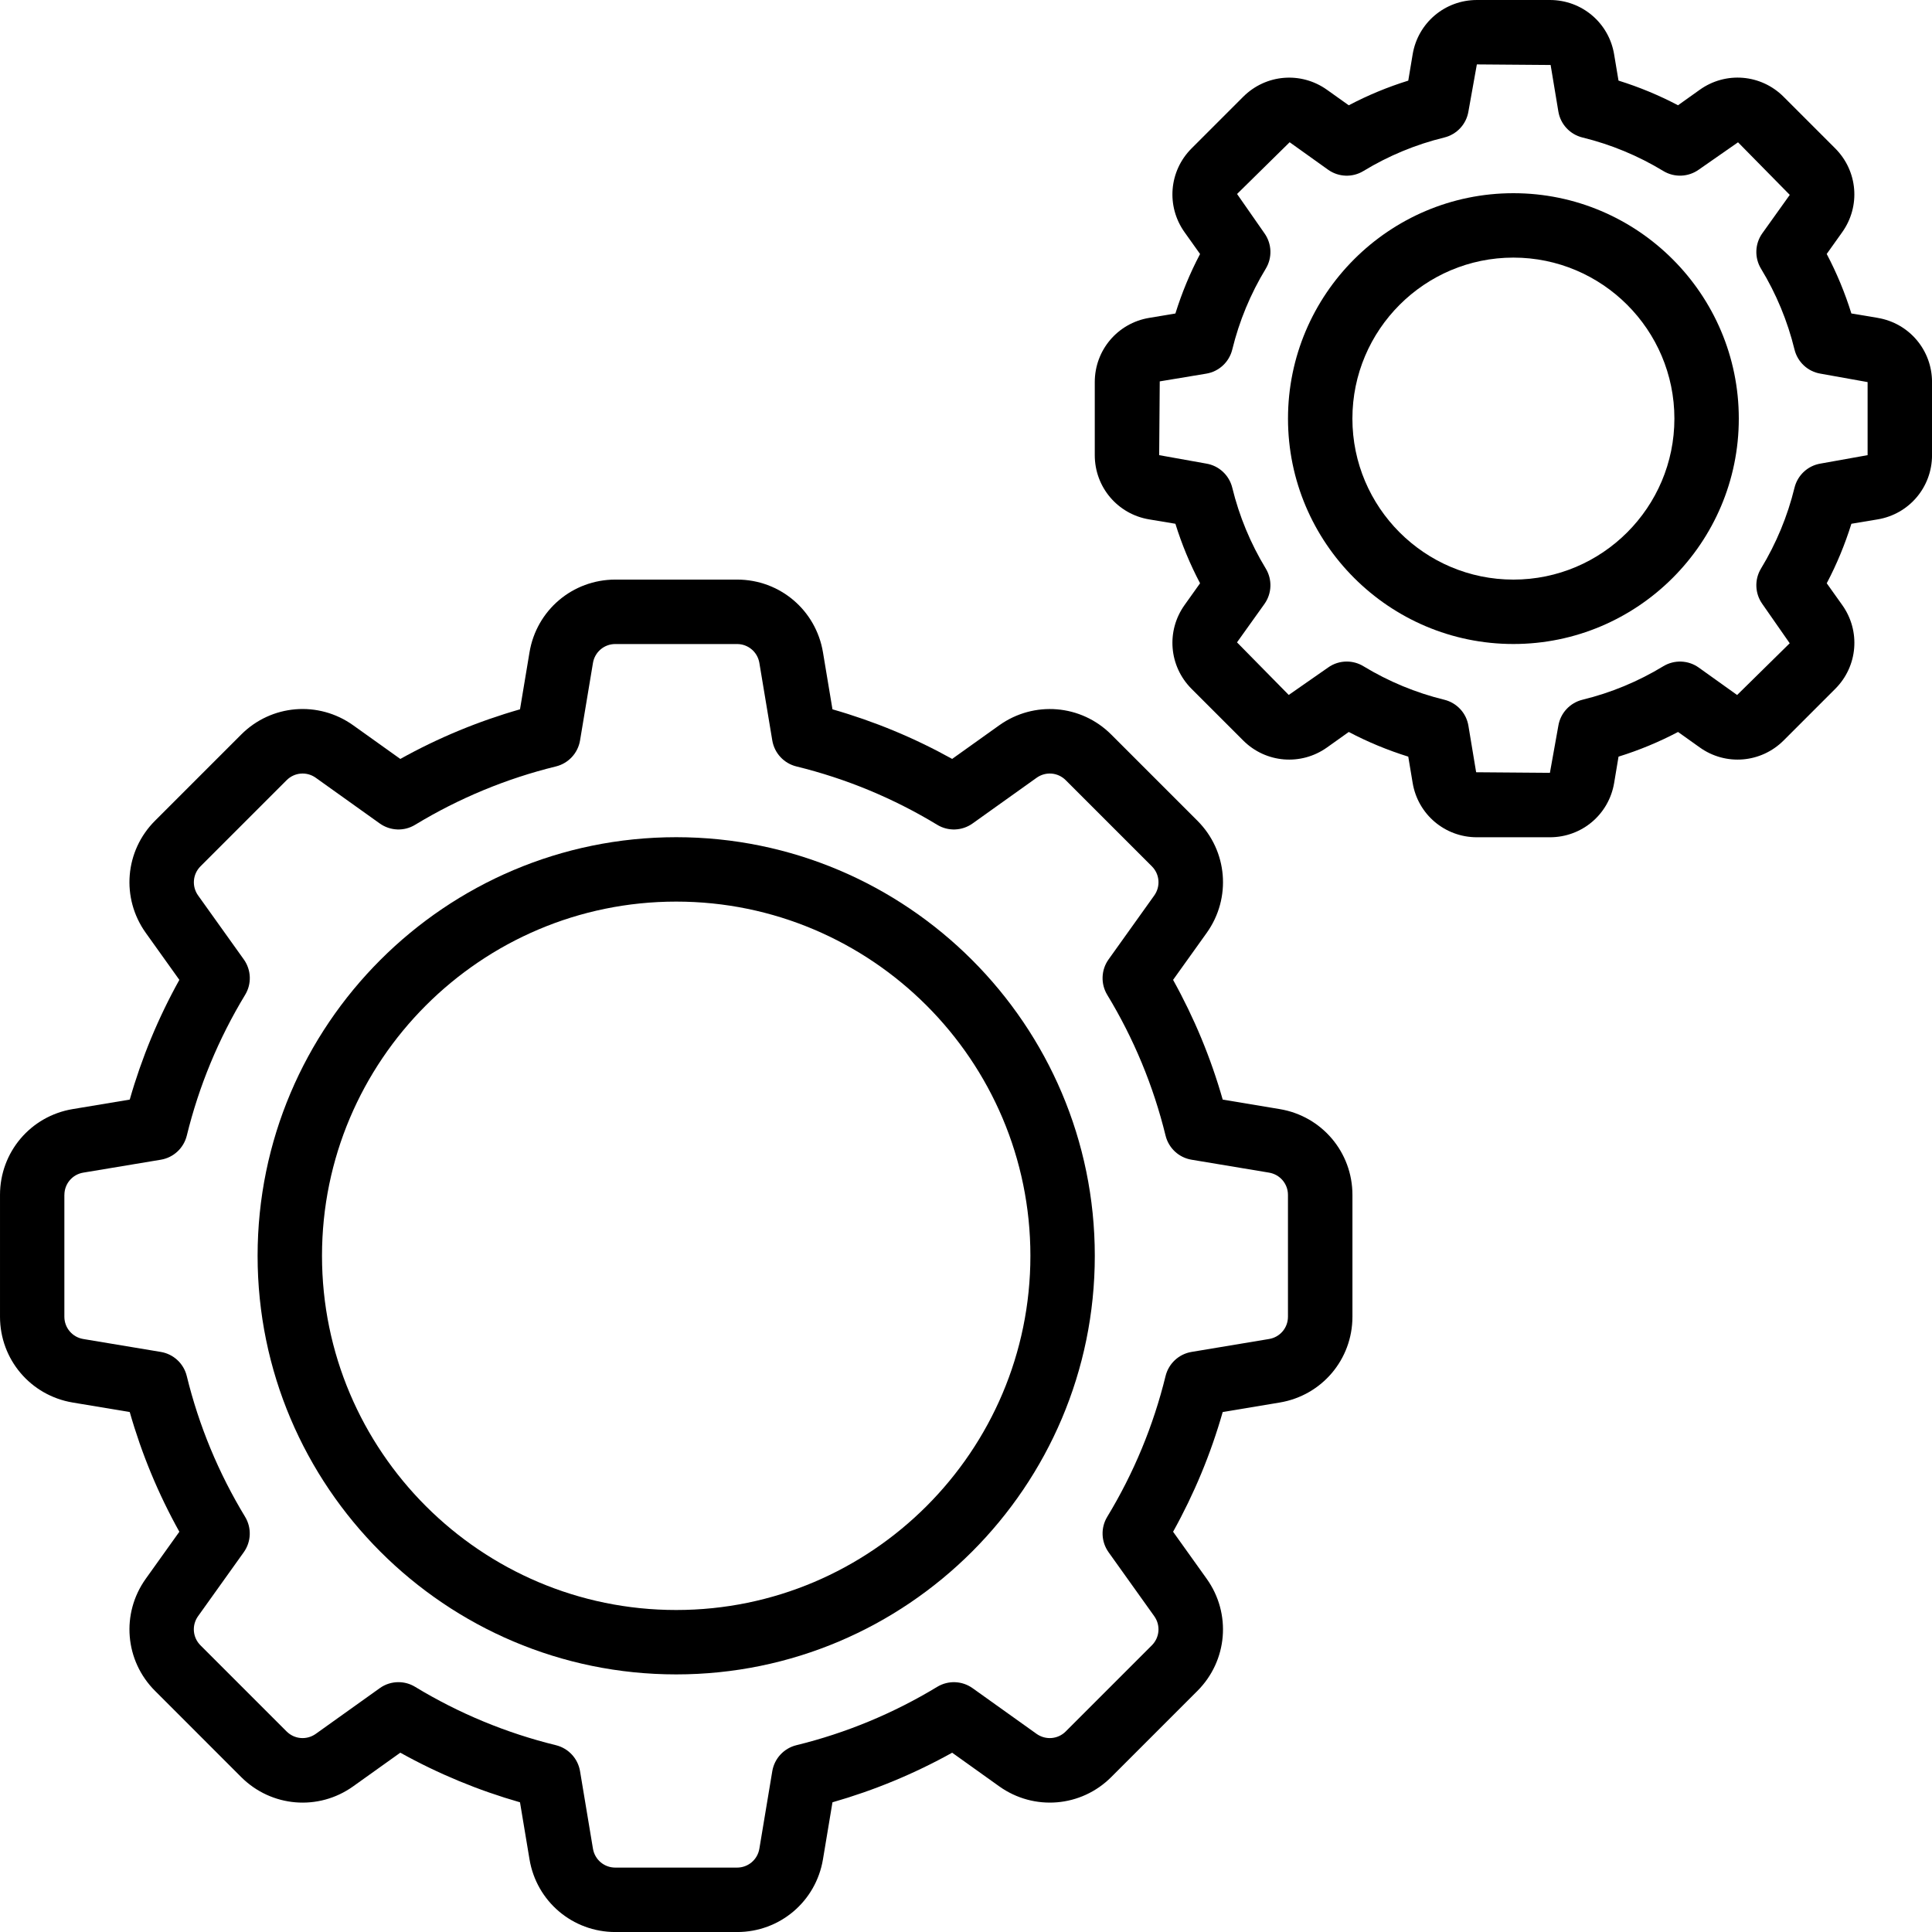
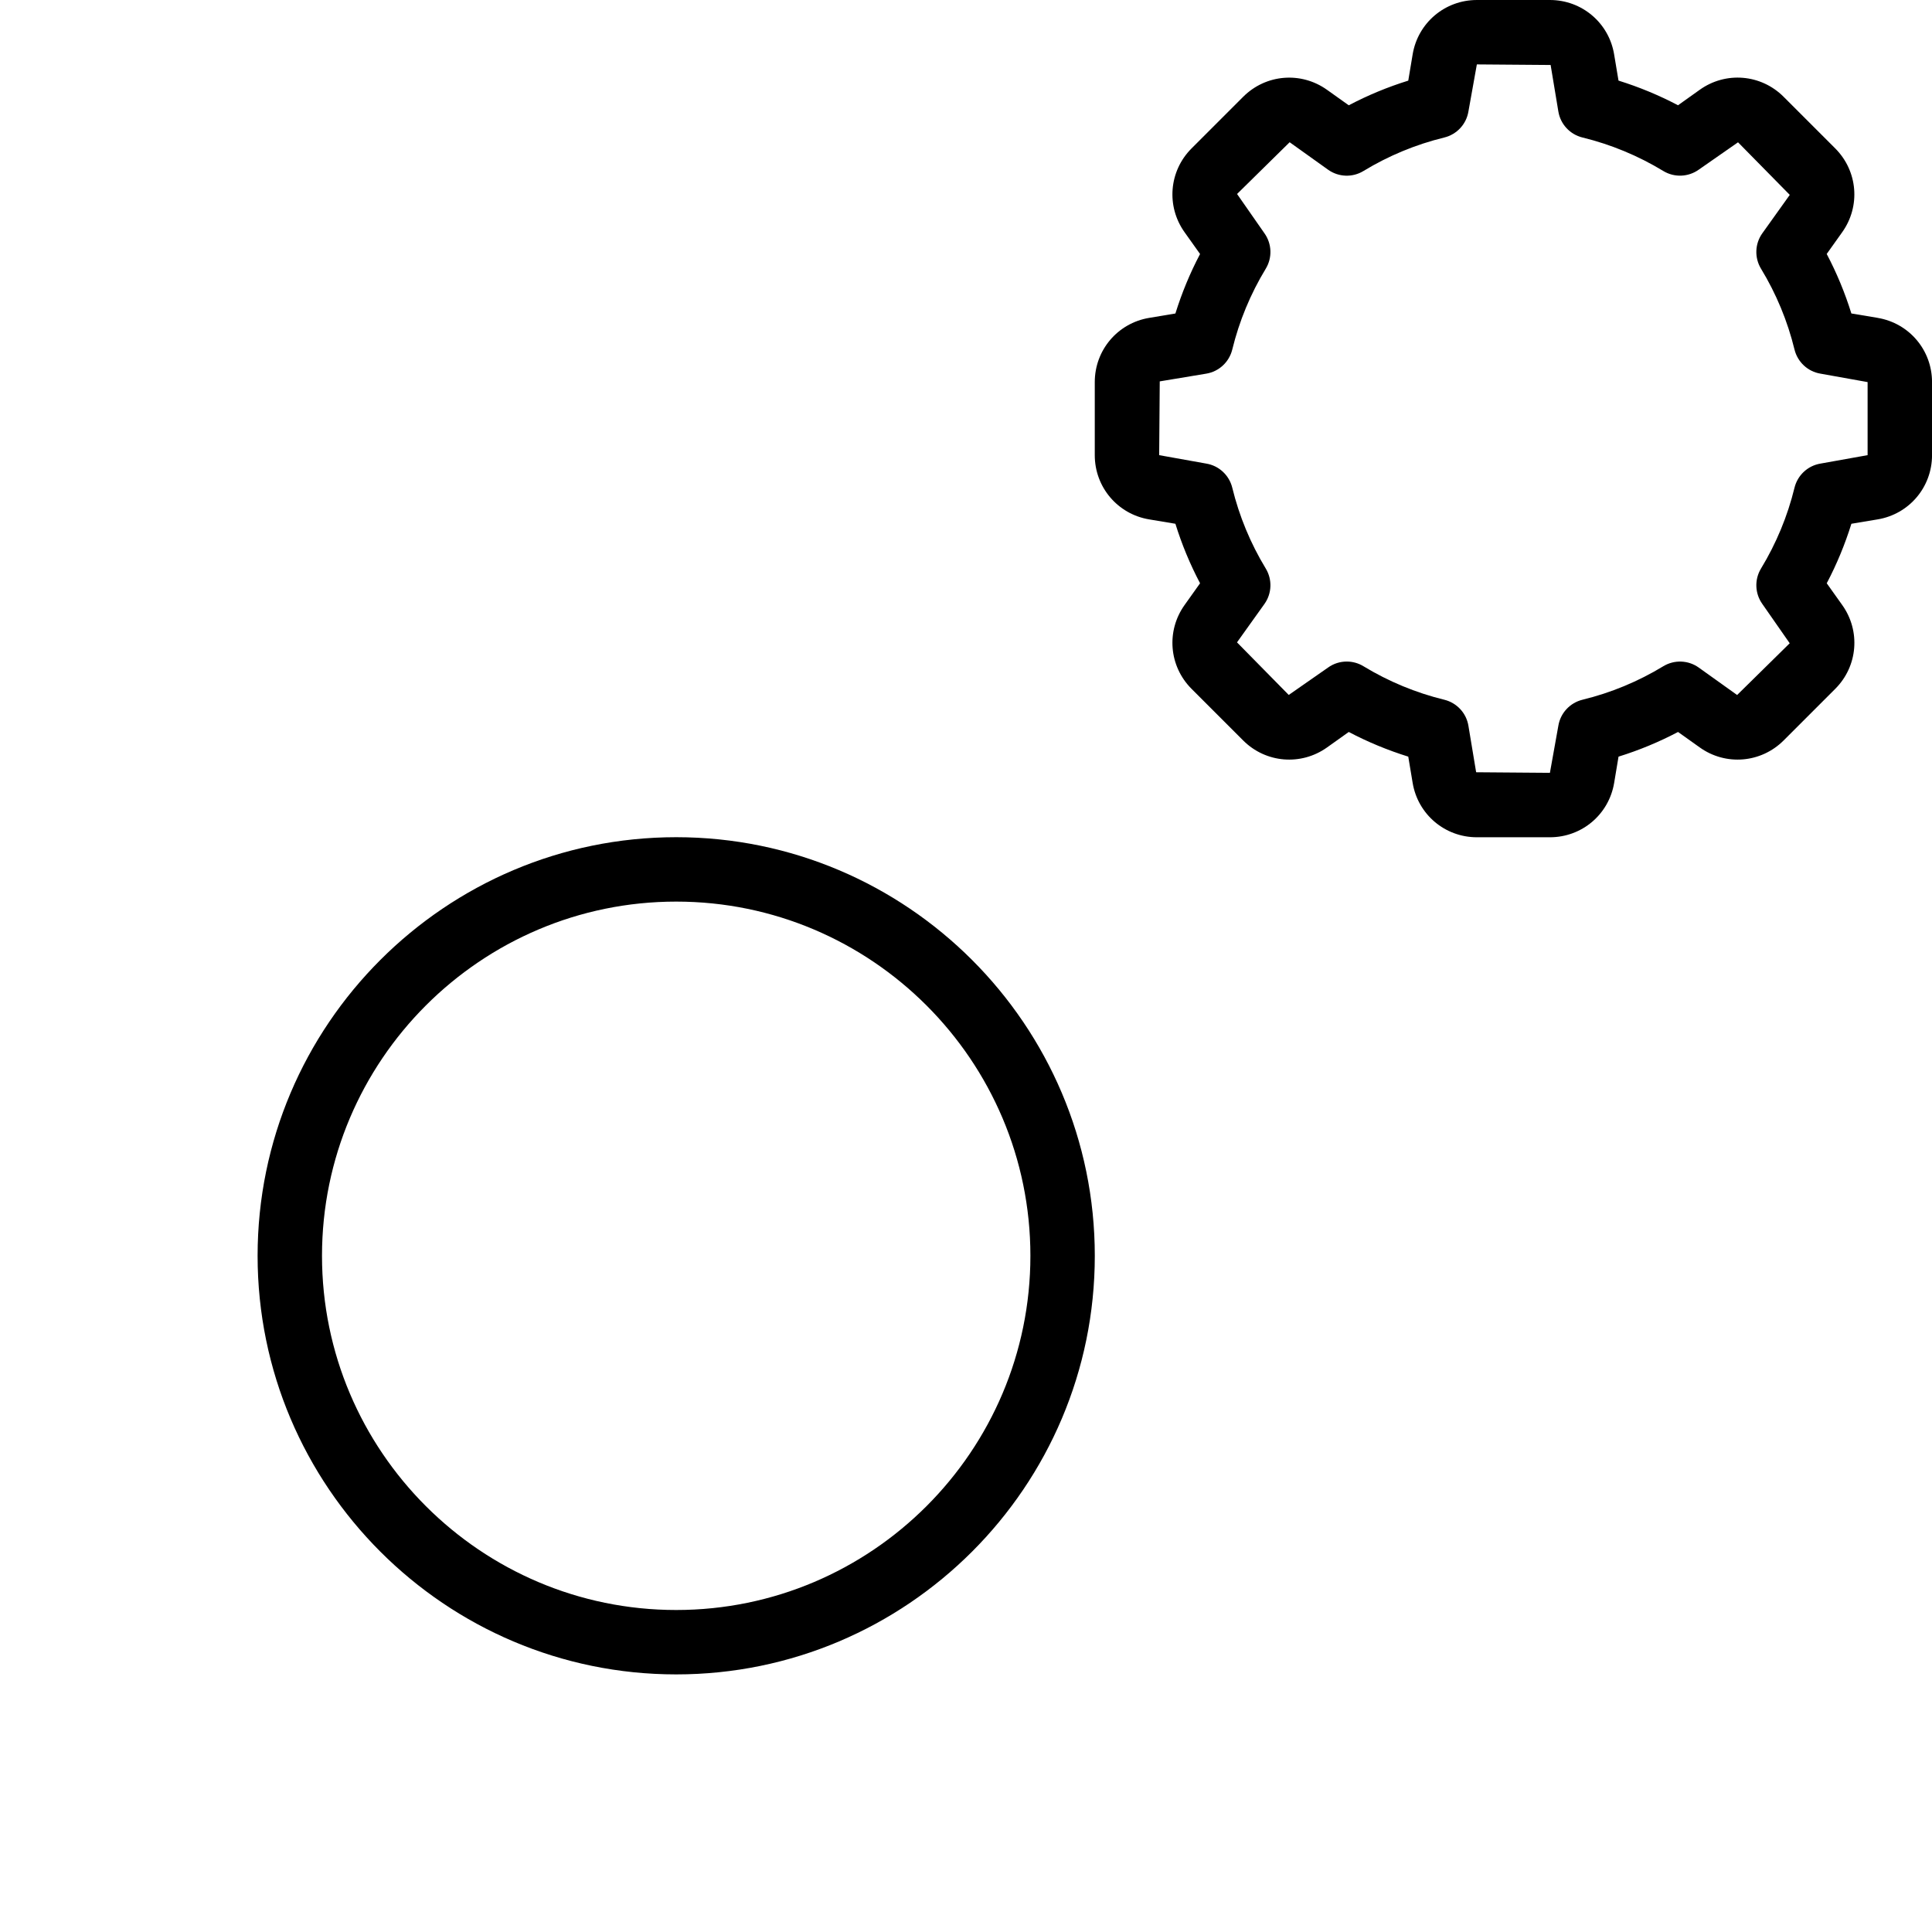
<svg xmlns="http://www.w3.org/2000/svg" id="Icons" viewBox="0 0 60 60">
-   <path d="m2.258 43.557 1.771.295c.369 1.295.885 2.54 1.541 3.718l-1.044 1.461c-.771 1.08-.649 2.545.289 3.481l2.674 2.675c.938.938 2.402 1.061 3.481.288l1.462-1.044c1.177.655 2.422 1.171 3.717 1.541l.295 1.77c.218 1.309 1.339 2.259 2.666 2.259h3.782c1.327 0 2.448-.95 2.666-2.259l.295-1.77c1.295-.37 2.54-.886 3.717-1.54l1.461 1.044c1.081.771 2.546.649 3.481-.289l2.674-2.674c.938-.938 1.061-2.401.289-3.482l-1.044-1.461c.655-1.178 1.172-2.423 1.541-3.718l1.77-.295c1.309-.218 2.259-1.339 2.259-2.665v-3.783c0-1.326-.95-2.447-2.259-2.665l-1.77-.295c-.369-1.295-.886-2.54-1.541-3.718l1.045-1.461c.771-1.081.648-2.545-.289-3.481l-2.674-2.674c-.936-.939-2.402-1.06-3.482-.289l-1.461 1.043c-1.177-.654-2.422-1.17-3.717-1.54l-.295-1.77c-.218-1.309-1.339-2.259-2.666-2.259h-3.782c-1.327 0-2.448.95-2.666 2.259l-.295 1.77c-1.295.37-2.54.886-3.717 1.541l-1.462-1.044c-1.08-.772-2.544-.651-3.481.288l-2.675 2.675c-.938.937-1.059 2.401-.288 3.481l1.044 1.461c-.655 1.178-1.171 2.423-1.541 3.718l-1.771.295c-1.309.218-2.258 1.339-2.258 2.665v3.783c0 1.326.95 2.447 2.258 2.665zm-.258-6.448c0-.345.247-.636.587-.692l2.407-.401c.394-.065.711-.36.807-.748.378-1.543.988-3.014 1.812-4.373.208-.342.191-.774-.042-1.1l-1.419-1.986c-.2-.281-.169-.661.075-.905l2.675-2.675c.243-.244.624-.275.904-.075l1.987 1.419c.327.233.759.25 1.1.041 1.358-.823 2.829-1.434 4.373-1.812.388-.096.682-.413.748-.808l.401-2.406c.057-.34.348-.587.693-.587h3.782c.345 0 .636.247.693.587l.401 2.406c.066.395.36.712.748.808 1.543.378 3.015.988 4.373 1.812.343.209.774.192 1.1-.041l1.987-1.418c.281-.201.66-.171.905.074l2.676 2.676c.243.243.274.623.074.904l-1.419 1.986c-.232.325-.249.758-.042 1.1.825 1.359 1.435 2.831 1.812 4.373.096.388.413.683.808.748l2.406.401c.34.057.587.348.587.692v3.783c0 .345-.247.636-.587.692l-2.406.401c-.395.065-.712.36-.808.748-.378 1.542-.987 3.014-1.812 4.373-.207.342-.19.774.042 1.1l1.418 1.986c.201.281.17.661-.074.905l-2.676 2.676c-.243.243-.623.273-.904.074l-1.987-1.419c-.325-.232-.757-.249-1.1-.041-1.358.823-2.829 1.434-4.373 1.812-.388.096-.682.413-.748.808l-.401 2.406c-.057.34-.348.587-.693.587h-3.782c-.345 0-.636-.247-.693-.587l-.401-2.406c-.066-.395-.36-.712-.748-.808-1.543-.378-3.015-.988-4.373-1.812-.16-.098-.339-.146-.519-.146-.204 0-.408.062-.581.187l-1.987 1.419c-.28.199-.66.169-.905-.075l-2.675-2.675c-.244-.244-.275-.624-.075-.905l1.419-1.986c.233-.325.249-.758.042-1.1-.825-1.359-1.435-2.83-1.812-4.373-.095-.388-.413-.683-.807-.748l-2.407-.401c-.34-.057-.587-.348-.587-.692v-3.783z" />
  <path d="m21 52c7.168 0 13-5.832 13-13s-5.832-13-13-13-13 5.832-13 13 5.832 13 13 13zm0-24c6.065 0 11 4.935 11 11s-4.935 11-11 11-11-4.935-11-11 4.935-11 11-11z" />
  <path d="m58.311 9.871-.815-.136c-.198-.638-.454-1.256-.766-1.848l.48-.674c.577-.808.486-1.902-.215-2.604l-1.605-1.605c-.702-.702-1.798-.792-2.604-.215l-.674.48c-.592-.312-1.21-.567-1.848-.766l-.136-.815c-.162-.978-1.001-1.688-1.993-1.688h-2.27c-.992 0-1.831.71-1.994 1.689l-.136.815c-.638.198-1.256.454-1.848.766l-.674-.48c-.808-.577-1.902-.487-2.604.215l-1.605 1.605c-.701.701-.792 1.796-.215 2.604l.48.674c-.312.592-.567 1.21-.766 1.848l-.815.136c-.979.163-1.689 1.002-1.689 1.994v2.27c0 .992.71 1.831 1.689 1.994l.815.136c.198.638.454 1.256.766 1.848l-.48.674c-.577.808-.486 1.902.215 2.604l1.605 1.605c.701.701 1.796.791 2.604.215l.674-.48c.592.312 1.21.567 1.848.766l.136.815c.163.979 1.002 1.689 1.994 1.689h2.27c.992 0 1.831-.71 1.994-1.689l.136-.815c.638-.198 1.256-.454 1.848-.766l.674.48c.806.576 1.901.486 2.604-.215l1.605-1.605c.701-.701.792-1.796.215-2.604l-.48-.674c.312-.592.567-1.21.766-1.848l.815-.136c.979-.163 1.689-1.002 1.689-1.994v-2.27c0-.992-.71-1.831-1.689-1.994zm-.311 4.264-1.462.262c-.395.065-.712.36-.808.749-.216.885-.566 1.729-1.04 2.51-.208.343-.191.775.041 1.101l.85 1.22-1.633 1.607-1.192-.852c-.324-.232-.758-.249-1.101-.041-.78.474-1.625.824-2.51 1.04-.389.096-.684.413-.749.808l-.262 1.462-2.291-.018-.24-1.444c-.065-.395-.36-.712-.749-.808-.885-.216-1.729-.566-2.51-1.04-.16-.098-.34-.146-.52-.146-.204 0-.408.062-.581.187l-1.22.85-1.607-1.633.852-1.192c.232-.325.249-.758.041-1.101-.474-.78-.824-1.625-1.04-2.51-.096-.389-.413-.684-.808-.749l-1.462-.262.018-2.291 1.444-.24c.395-.065.712-.36.808-.749.216-.885.566-1.729 1.04-2.51.208-.343.191-.775-.041-1.101l-.85-1.22 1.633-1.607 1.192.852c.325.233.759.25 1.101.041.78-.474 1.625-.824 2.51-1.04.389-.096.684-.413.749-.808l.262-1.462 2.291.018.24 1.444c.065.395.36.712.749.808.885.216 1.729.566 2.51 1.04.342.208.775.191 1.101-.041l1.22-.85 1.607 1.633-.852 1.192c-.232.325-.249.758-.041 1.101.474.78.824 1.625 1.04 2.51.096.389.413.684.808.749l1.462.262v2.27z" />
-   <path d="m47 6c-3.859 0-7 3.141-7 7s3.141 7 7 7 7-3.141 7-7-3.141-7-7-7zm0 12c-2.757 0-5-2.243-5-5s2.243-5 5-5 5 2.243 5 5-2.243 5-5 5z" />
</svg>